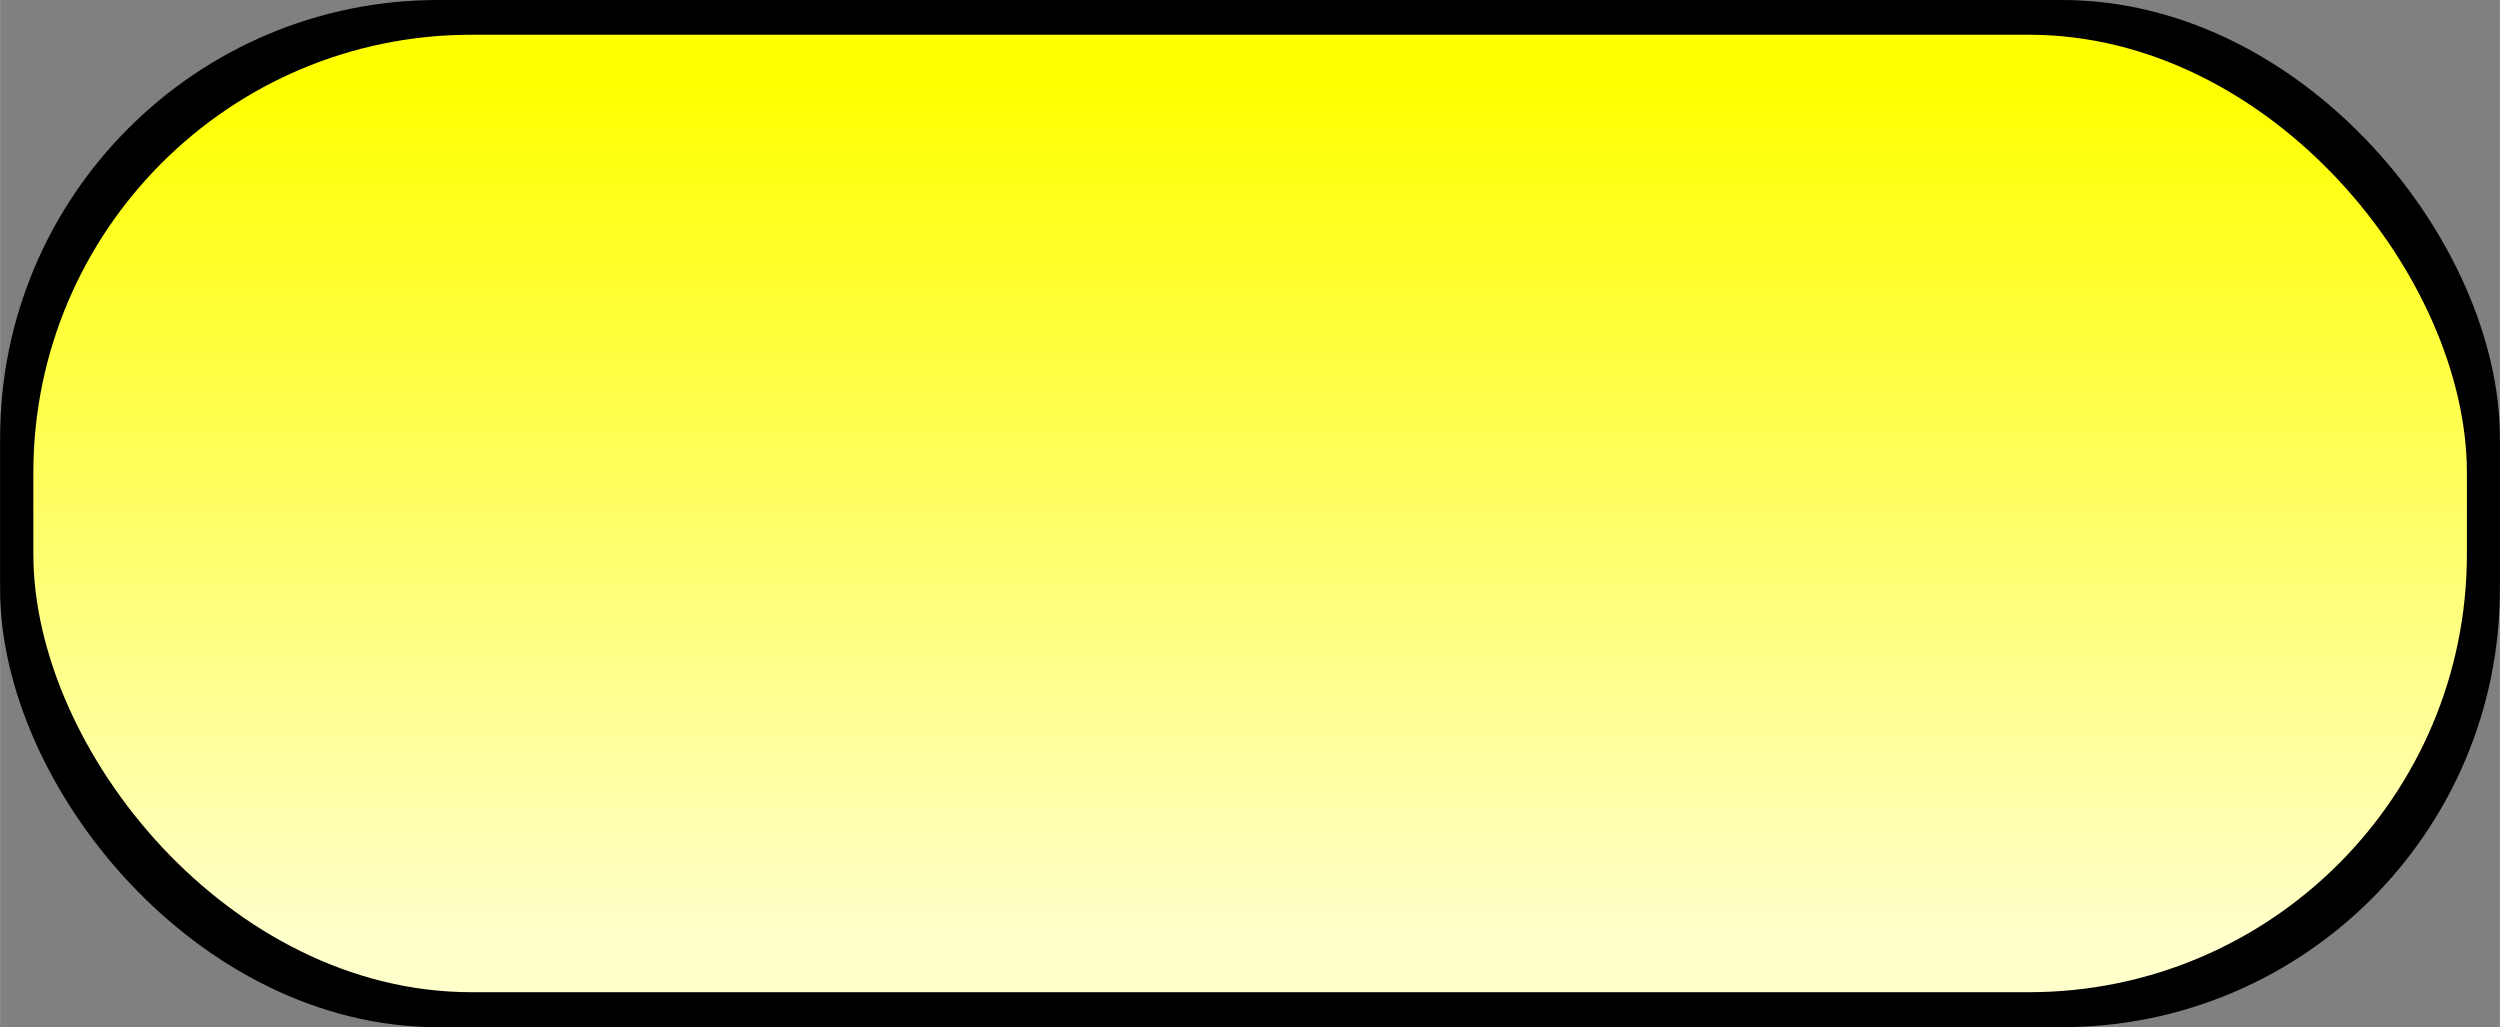
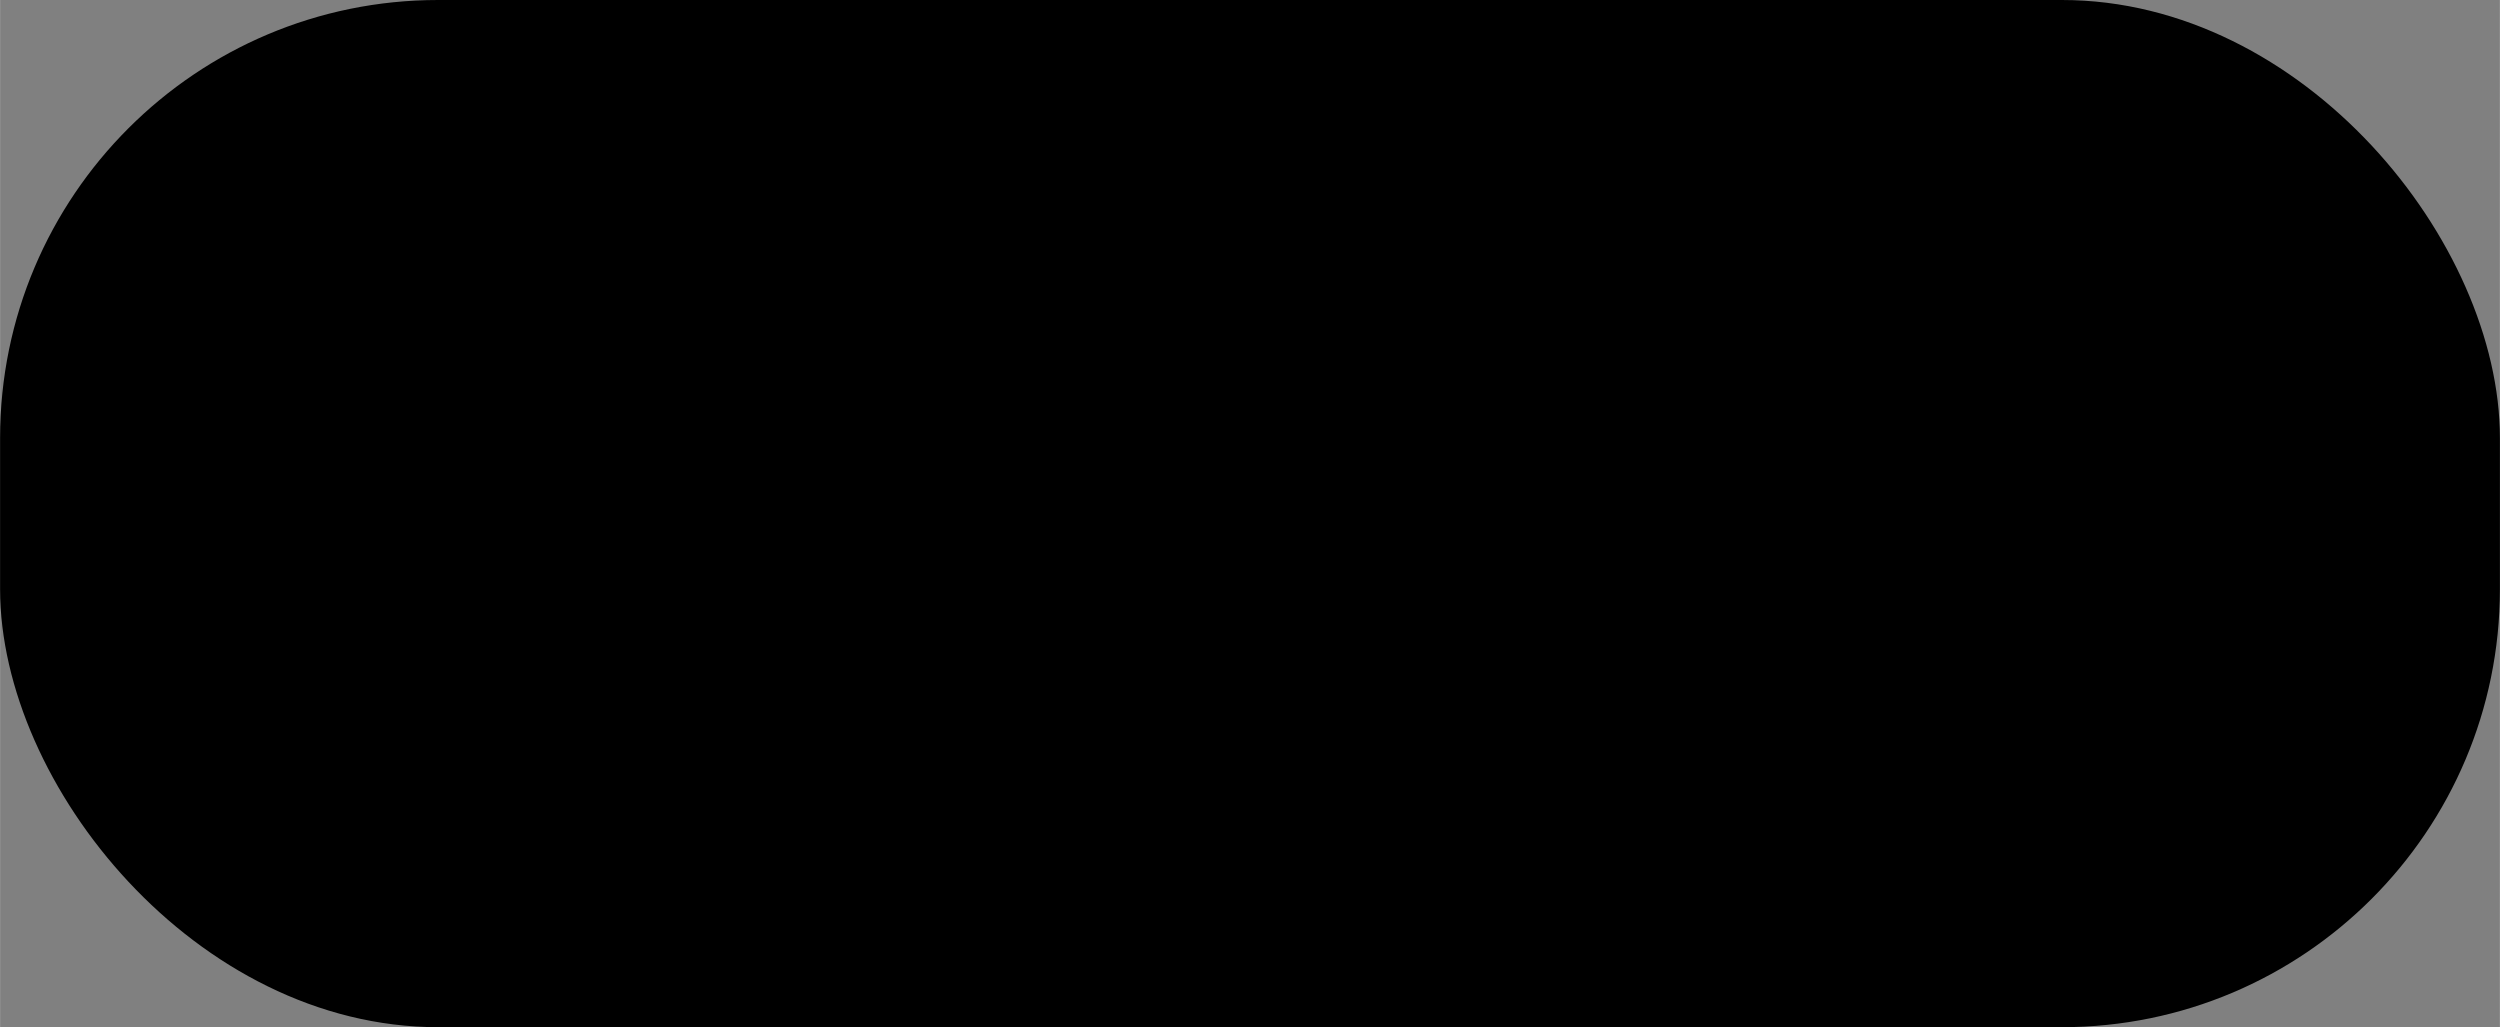
<svg xmlns="http://www.w3.org/2000/svg" xmlns:ns1="http://www.inkscape.org/namespaces/inkscape" xmlns:ns2="http://sodipodi.sourceforge.net/DTD/sodipodi-0.dtd" xmlns:xlink="http://www.w3.org/1999/xlink" xml:space="preserve" width="35.41mm" height="14.549mm" style="shape-rendering:geometricPrecision; text-rendering:geometricPrecision; image-rendering:optimizeQuality; fill-rule:evenodd; clip-rule:evenodd" viewBox="0 0 10.146 4.169" id="svg2" version="1.1" ns1:version="0.48.3.1 r9886" ns2:docname="38.svg">
  <rect x="0" y="0" width="10.146" height="4.169" fill="#808080" stroke="none" />
  <ns2:namedview pagecolor="#ffffff" bordercolor="#666666" borderopacity="1" objecttolerance="10" gridtolerance="10" guidetolerance="10" ns1:pageopacity="0" ns1:pageshadow="2" ns1:window-width="1440" ns1:window-height="844" id="namedview19" showgrid="false" ns1:zoom="6.9180514" ns1:cx="75.793953" ns1:cy="29.062343" ns1:window-x="-4" ns1:window-y="-4" ns1:window-maximized="1" ns1:current-layer="svg2" />
  <defs id="defs4">
    <style type="text/css" id="style6">
   
    .fil0 {fill:black}
    .fil1 {fill:url(#id0)}
   
  </style>
    <linearGradient id="id0" gradientUnits="userSpaceOnUse" x1="5.073" y1="0.336" x2="5.073" y2="3.833">
      <stop offset="0" style="stop-color:yellow" id="stop9" />
      <stop offset="1" style="stop-color:#FFFFCC" id="stop11" />
    </linearGradient>
    <linearGradient ns1:collect="always" xlink:href="#id0" id="linearGradient2999" gradientUnits="userSpaceOnUse" x1="5.073" y1="0.336" x2="5.073" y2="3.833" />
  </defs>
  <g id="shadow" ns1:label="#g3008">
    <g id="g3005">
      <rect style="fill:#000000" y="0" x="0" id="rect15" ry="1.778" rx="1.778" height="4.169" width="10.146" class="fil0" />
    </g>
  </g>
  <g id="hmigradengt" ns1:label="#g3002">
-     <rect class="fil1" x="0.135" y="0.141" width="9.877" height="3.886" rx="1.778" ry="1.778" id="rect17" style="fill:url(#linearGradient2999)" />
-   </g>
+     </g>
</svg>